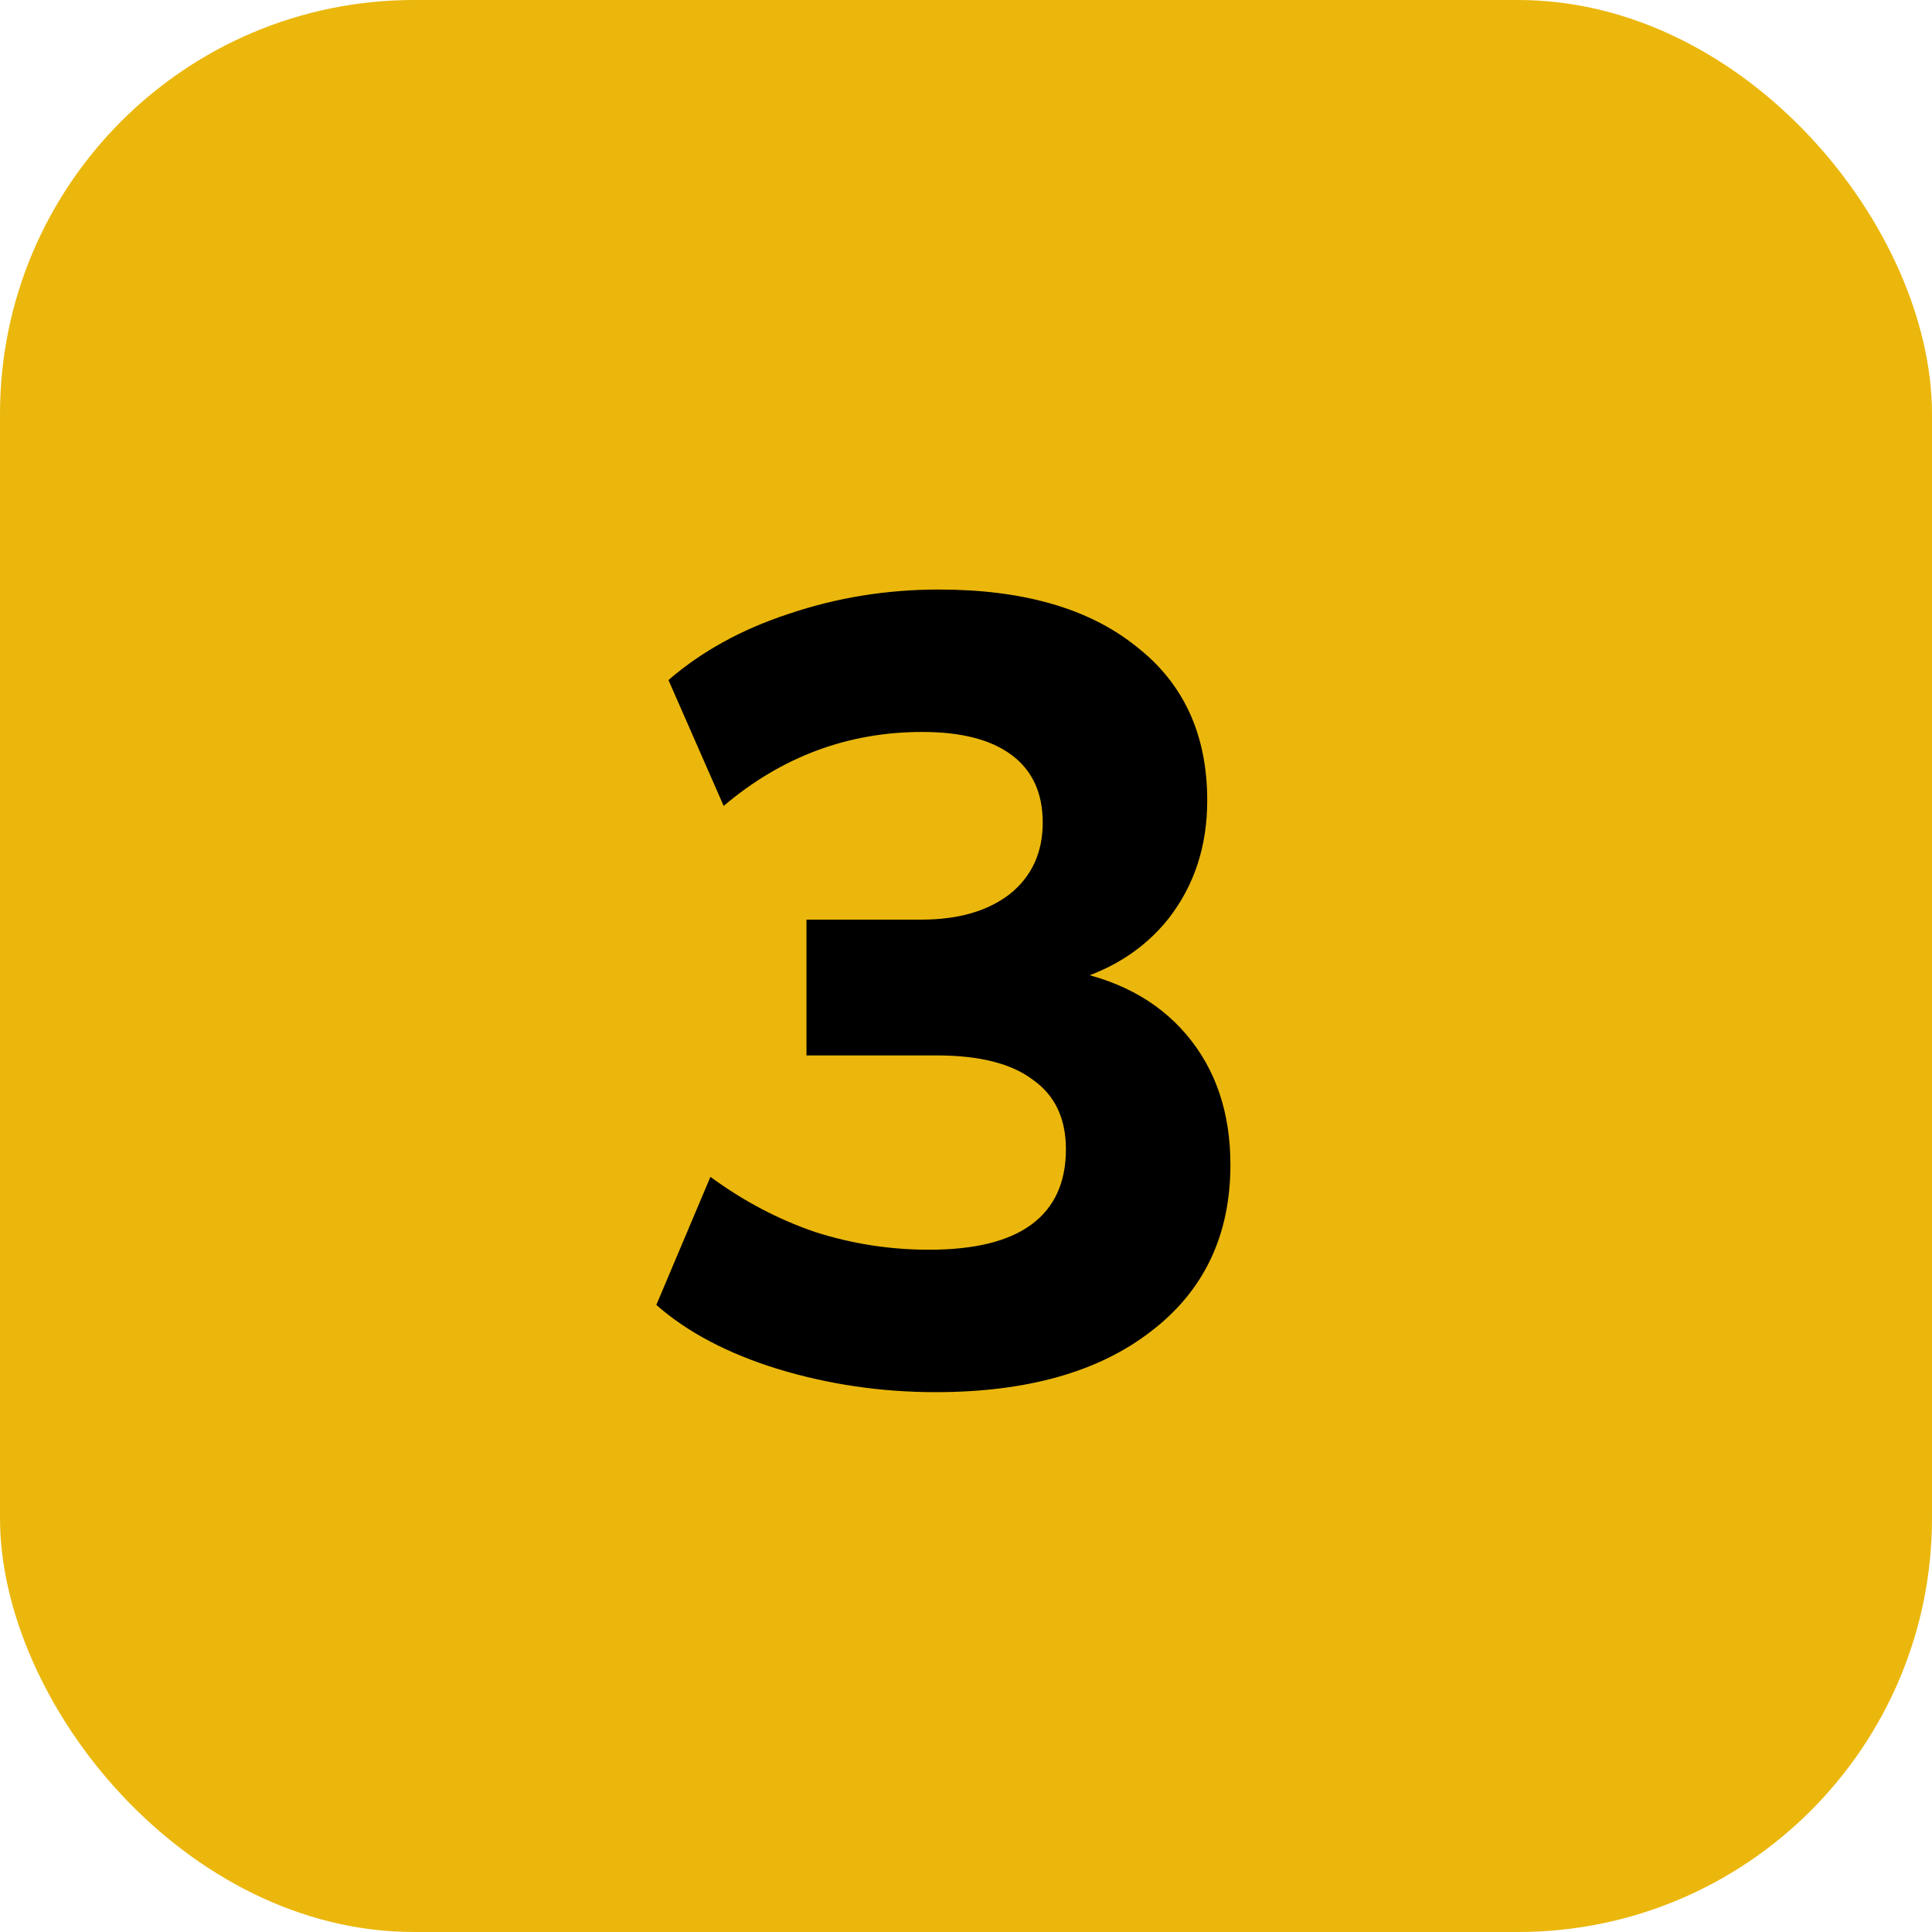
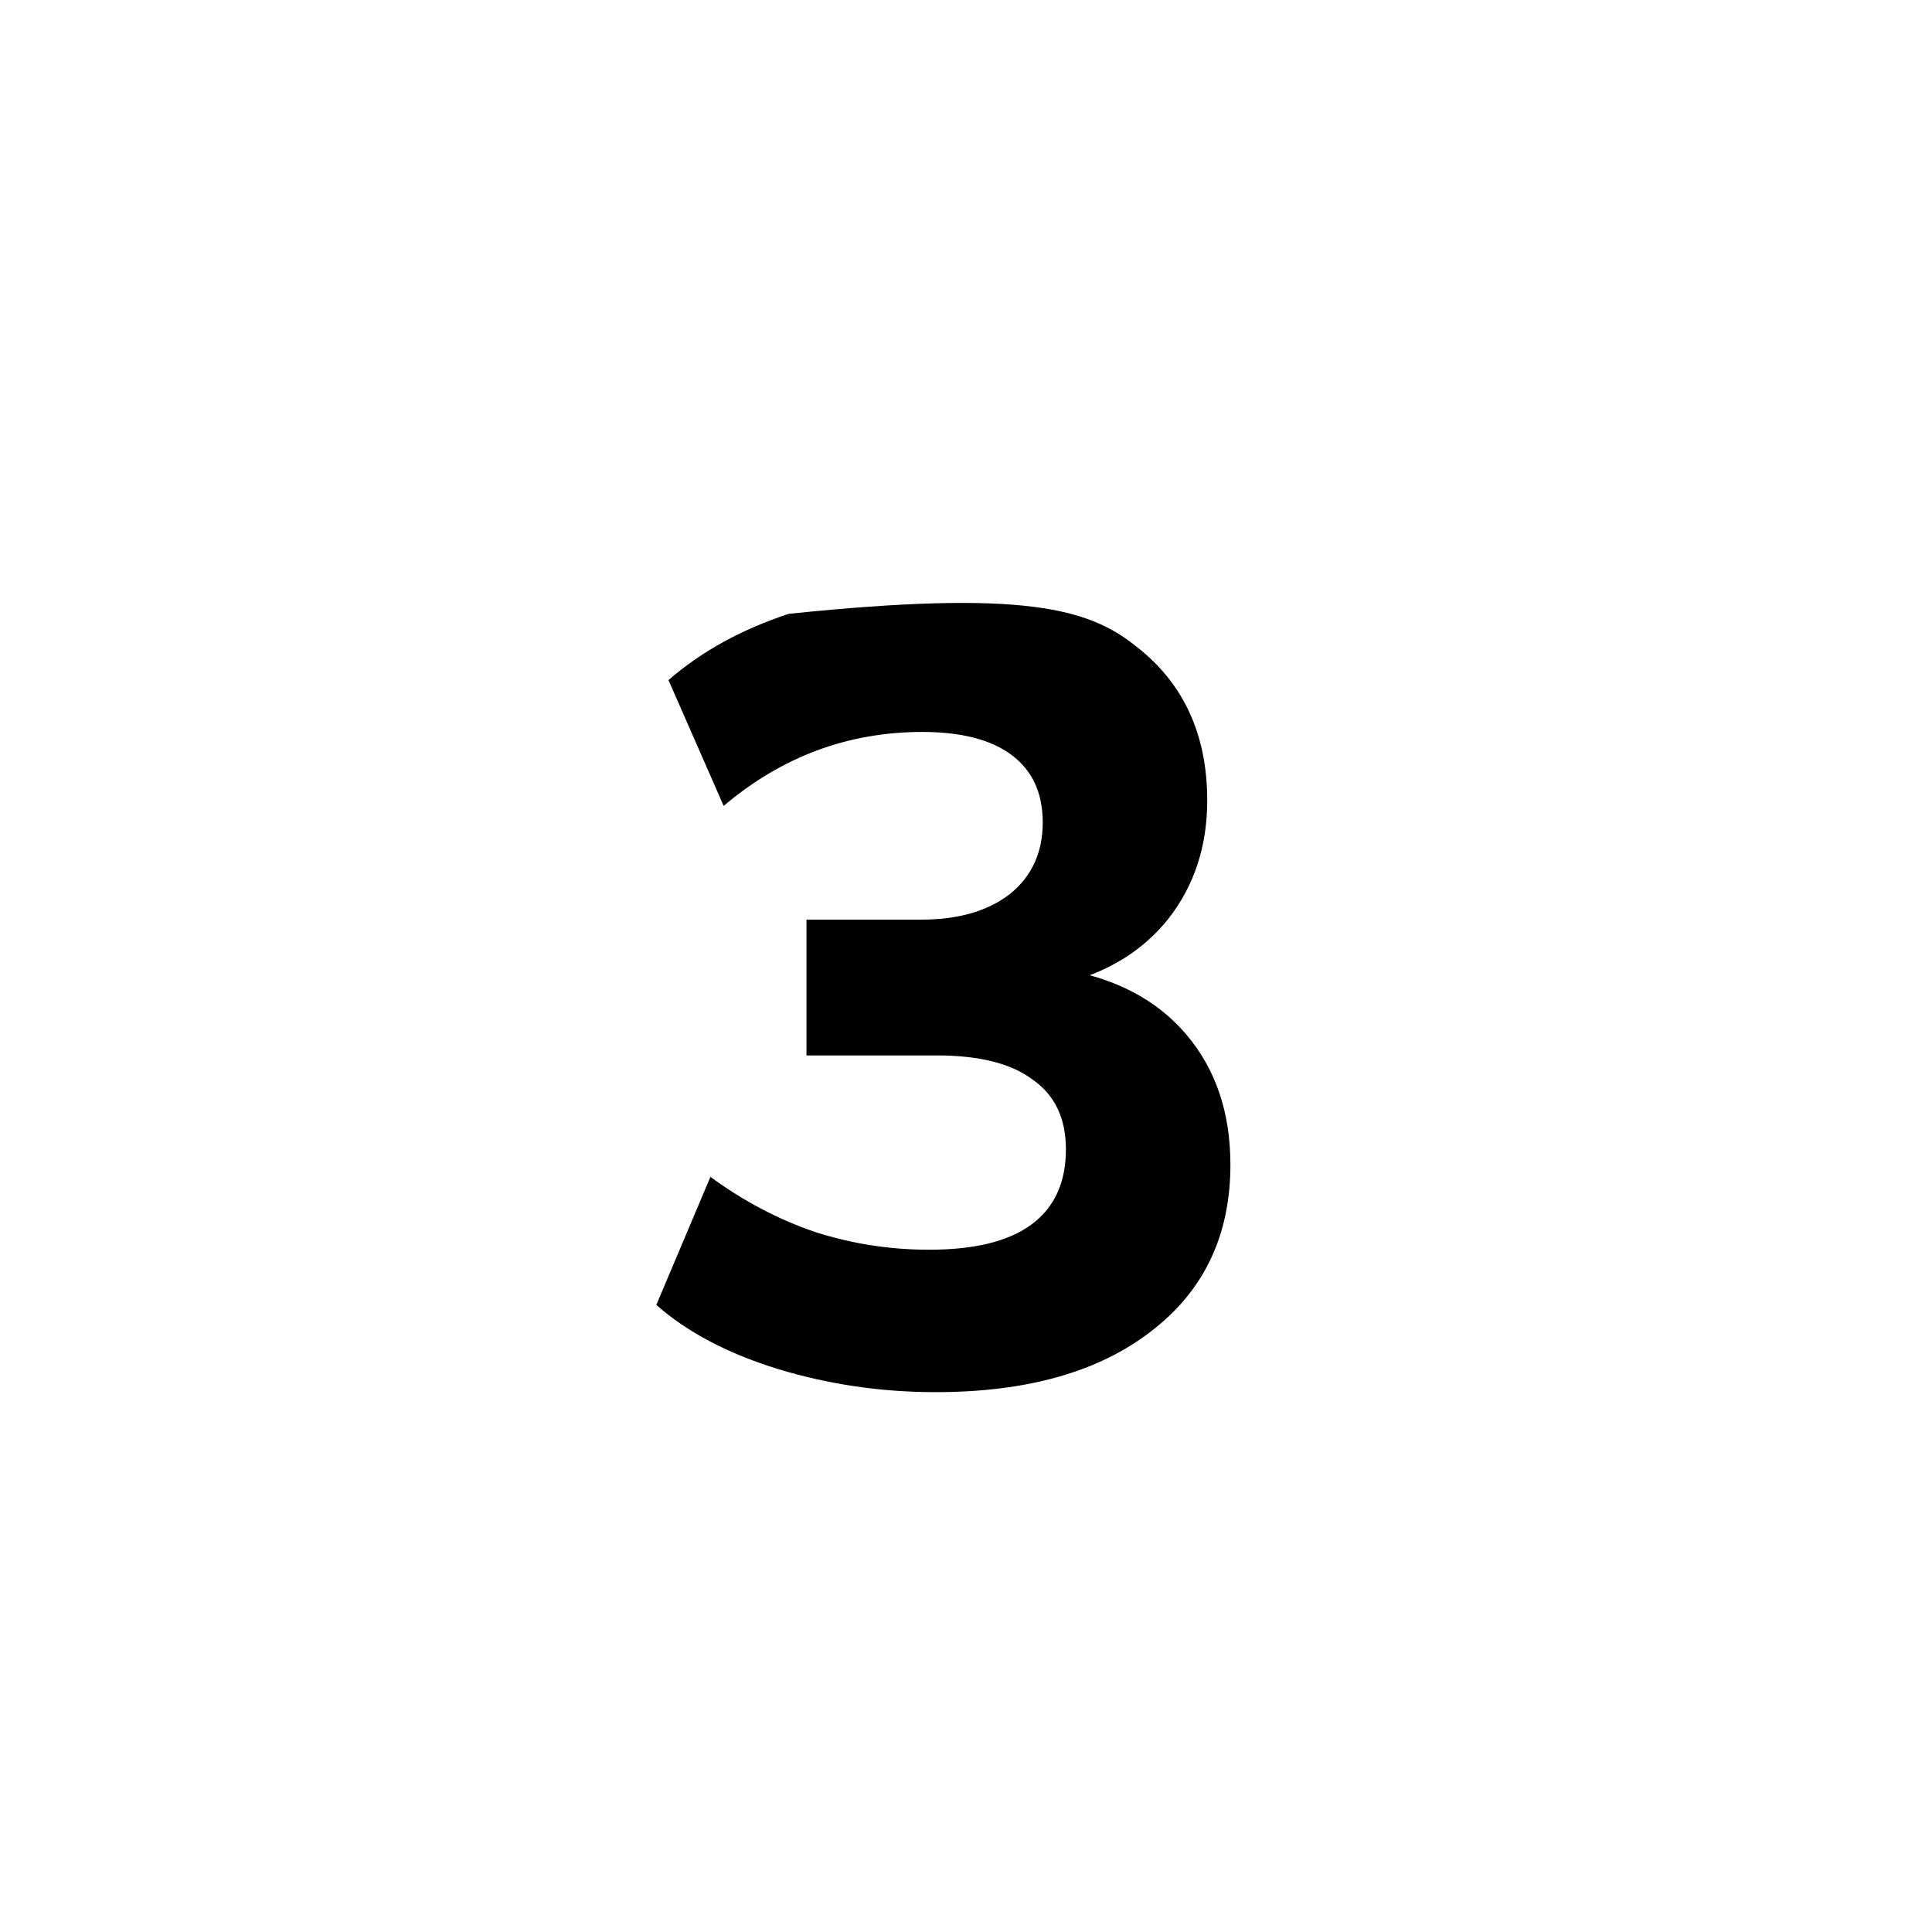
<svg xmlns="http://www.w3.org/2000/svg" width="56" height="56" viewBox="0 0 56 56" fill="none">
-   <rect width="56" height="56" rx="12" fill="#EBB70C" />
-   <path d="M27.12 40.352C25.541 40.352 24.016 40.128 22.544 39.68C21.093 39.232 19.92 38.613 19.024 37.824L20.592 34.112C21.552 34.816 22.565 35.349 23.632 35.712C24.699 36.053 25.797 36.224 26.928 36.224C28.251 36.224 29.243 35.979 29.904 35.488C30.565 34.997 30.896 34.272 30.896 33.312C30.896 32.416 30.576 31.744 29.936 31.296C29.317 30.827 28.389 30.592 27.152 30.592H23.376V26.656H26.704C27.771 26.656 28.624 26.411 29.264 25.92C29.904 25.408 30.224 24.715 30.224 23.84C30.224 22.987 29.925 22.336 29.328 21.888C28.731 21.44 27.867 21.216 26.736 21.216C24.581 21.216 22.661 21.931 20.976 23.36L19.376 19.712C20.336 18.88 21.499 18.24 22.864 17.792C24.251 17.323 25.701 17.088 27.216 17.088C29.648 17.088 31.547 17.632 32.912 18.72C34.299 19.787 34.992 21.28 34.992 23.2C34.992 24.523 34.619 25.664 33.872 26.624C33.125 27.563 32.101 28.192 30.8 28.512V28.096C32.336 28.352 33.531 28.981 34.384 29.984C35.237 30.987 35.664 32.245 35.664 33.76C35.664 35.808 34.896 37.419 33.36 38.592C31.845 39.765 29.765 40.352 27.12 40.352Z" fill="black" />
+   <path d="M27.12 40.352C25.541 40.352 24.016 40.128 22.544 39.68C21.093 39.232 19.92 38.613 19.024 37.824L20.592 34.112C21.552 34.816 22.565 35.349 23.632 35.712C24.699 36.053 25.797 36.224 26.928 36.224C28.251 36.224 29.243 35.979 29.904 35.488C30.565 34.997 30.896 34.272 30.896 33.312C30.896 32.416 30.576 31.744 29.936 31.296C29.317 30.827 28.389 30.592 27.152 30.592H23.376V26.656H26.704C27.771 26.656 28.624 26.411 29.264 25.92C29.904 25.408 30.224 24.715 30.224 23.84C30.224 22.987 29.925 22.336 29.328 21.888C28.731 21.44 27.867 21.216 26.736 21.216C24.581 21.216 22.661 21.931 20.976 23.36L19.376 19.712C20.336 18.88 21.499 18.24 22.864 17.792C29.648 17.088 31.547 17.632 32.912 18.72C34.299 19.787 34.992 21.28 34.992 23.2C34.992 24.523 34.619 25.664 33.872 26.624C33.125 27.563 32.101 28.192 30.8 28.512V28.096C32.336 28.352 33.531 28.981 34.384 29.984C35.237 30.987 35.664 32.245 35.664 33.76C35.664 35.808 34.896 37.419 33.36 38.592C31.845 39.765 29.765 40.352 27.12 40.352Z" fill="black" />
</svg>